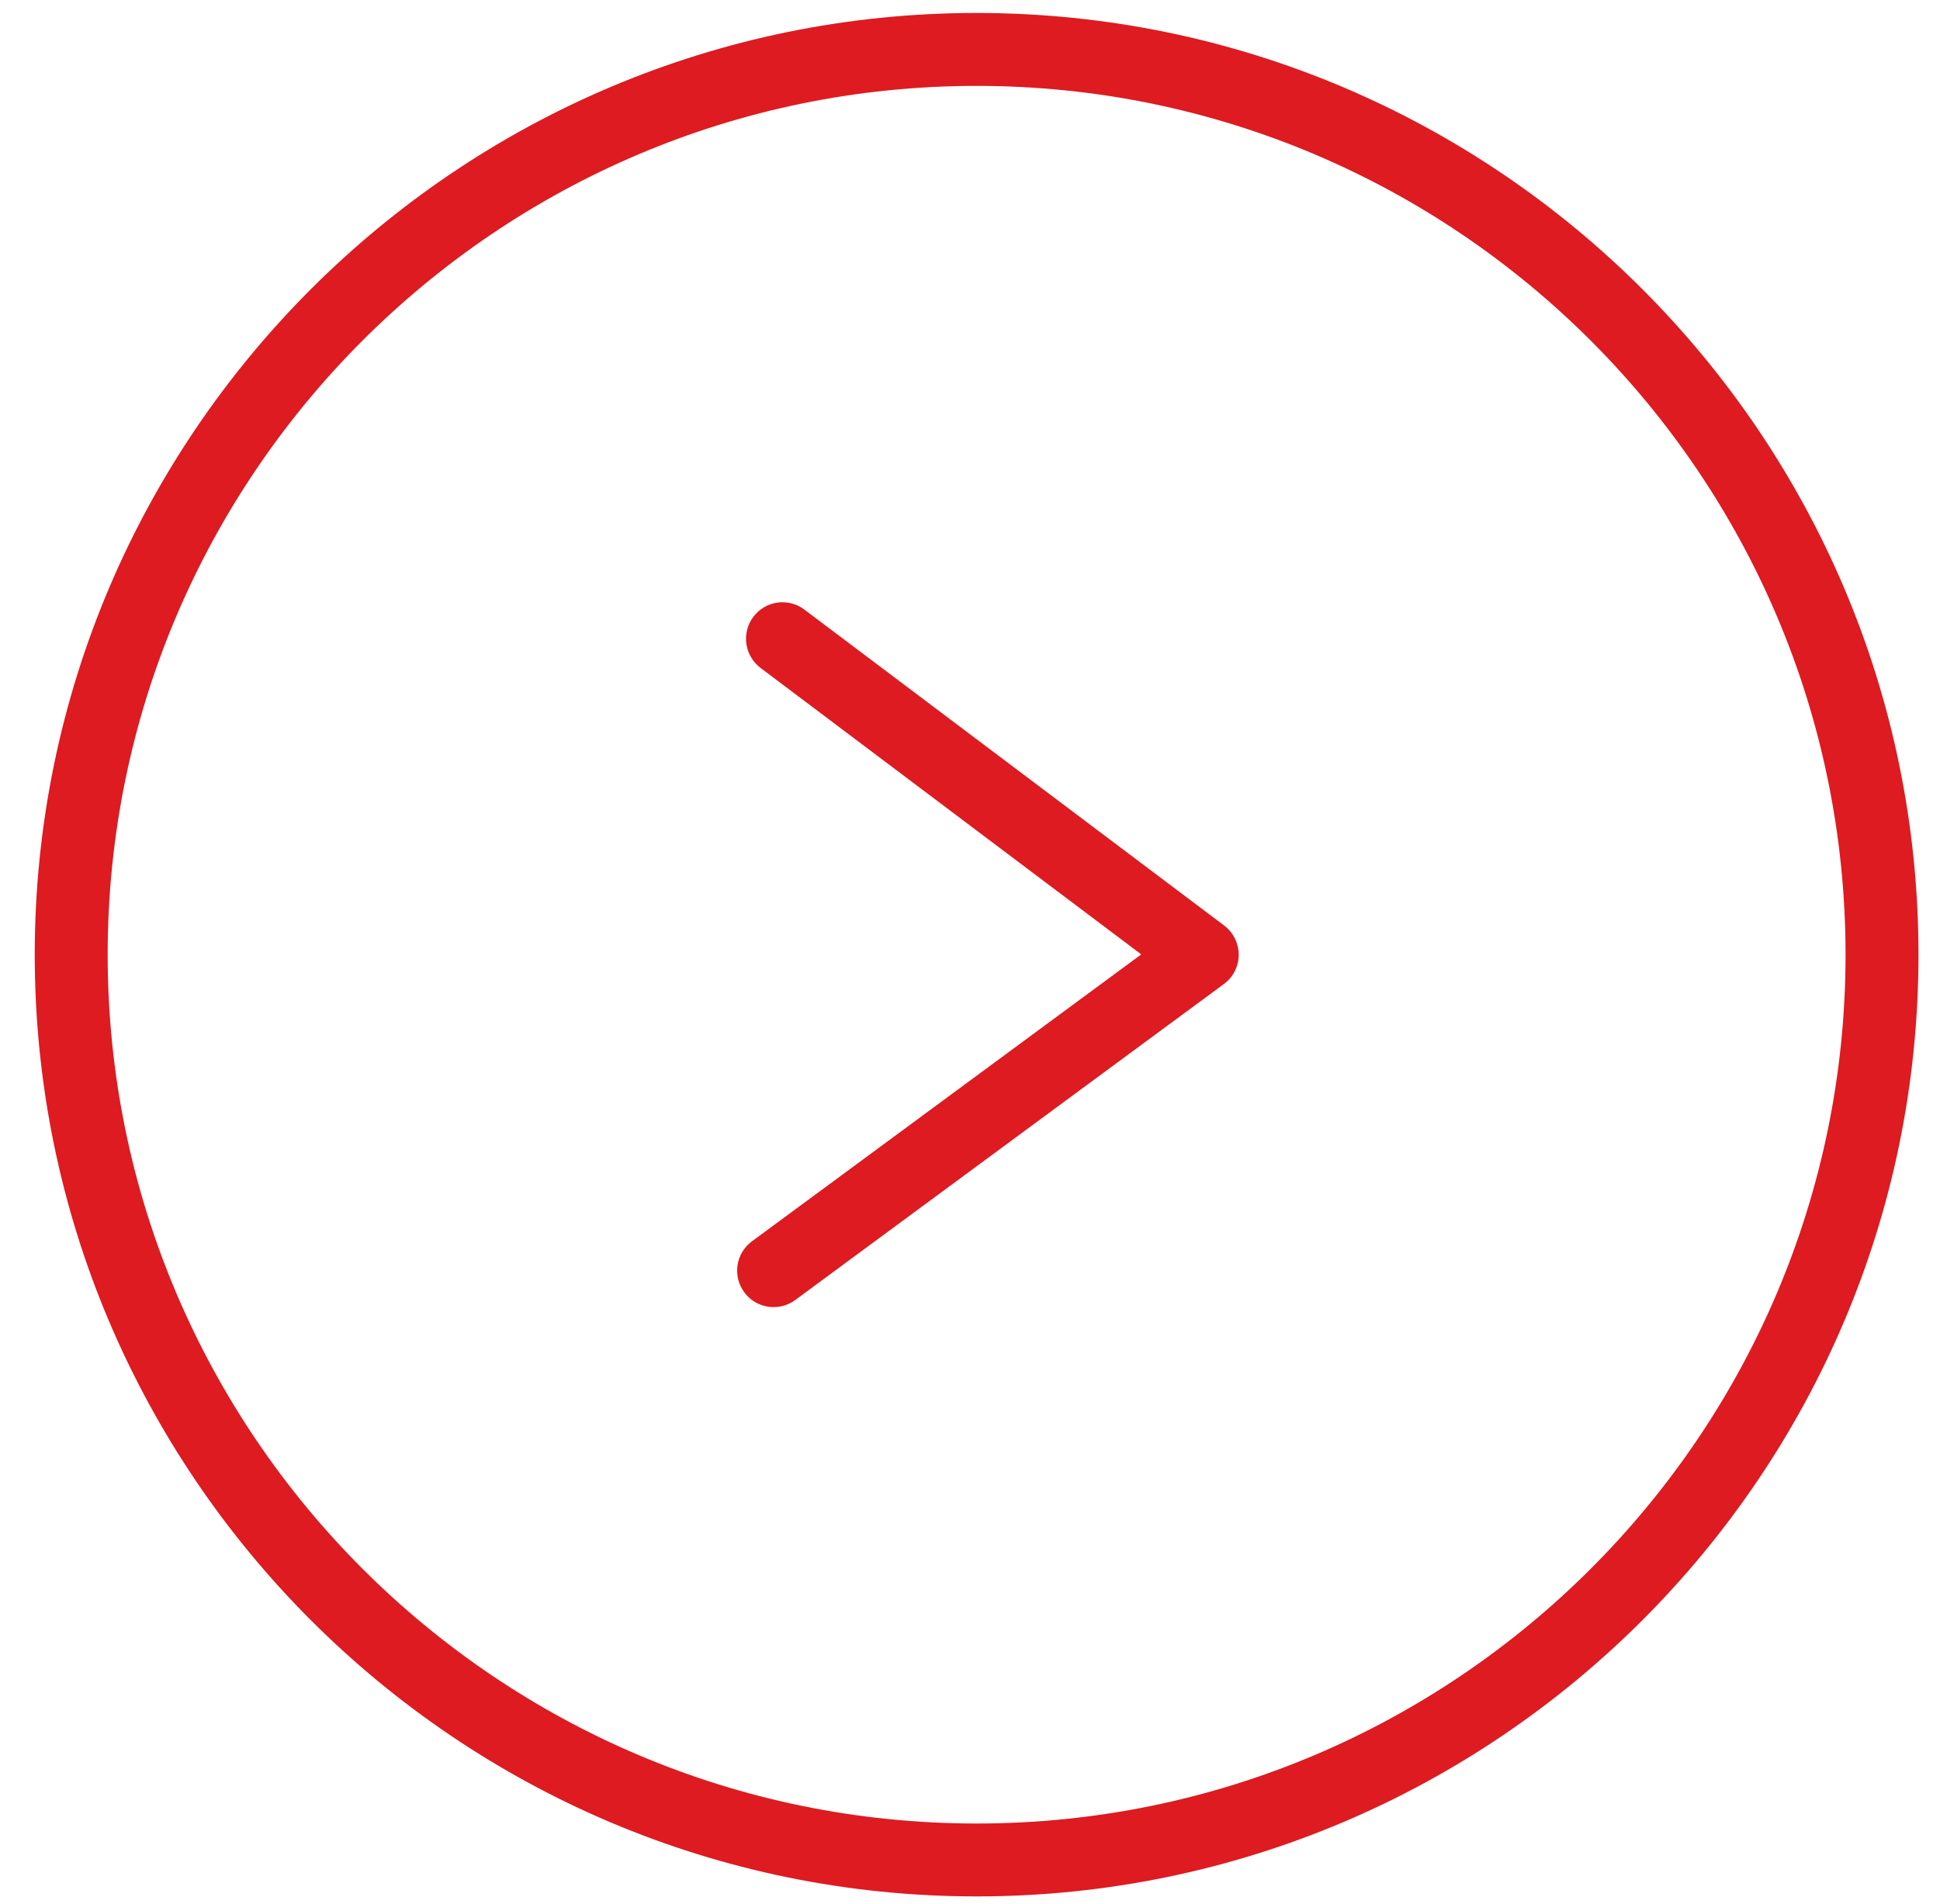
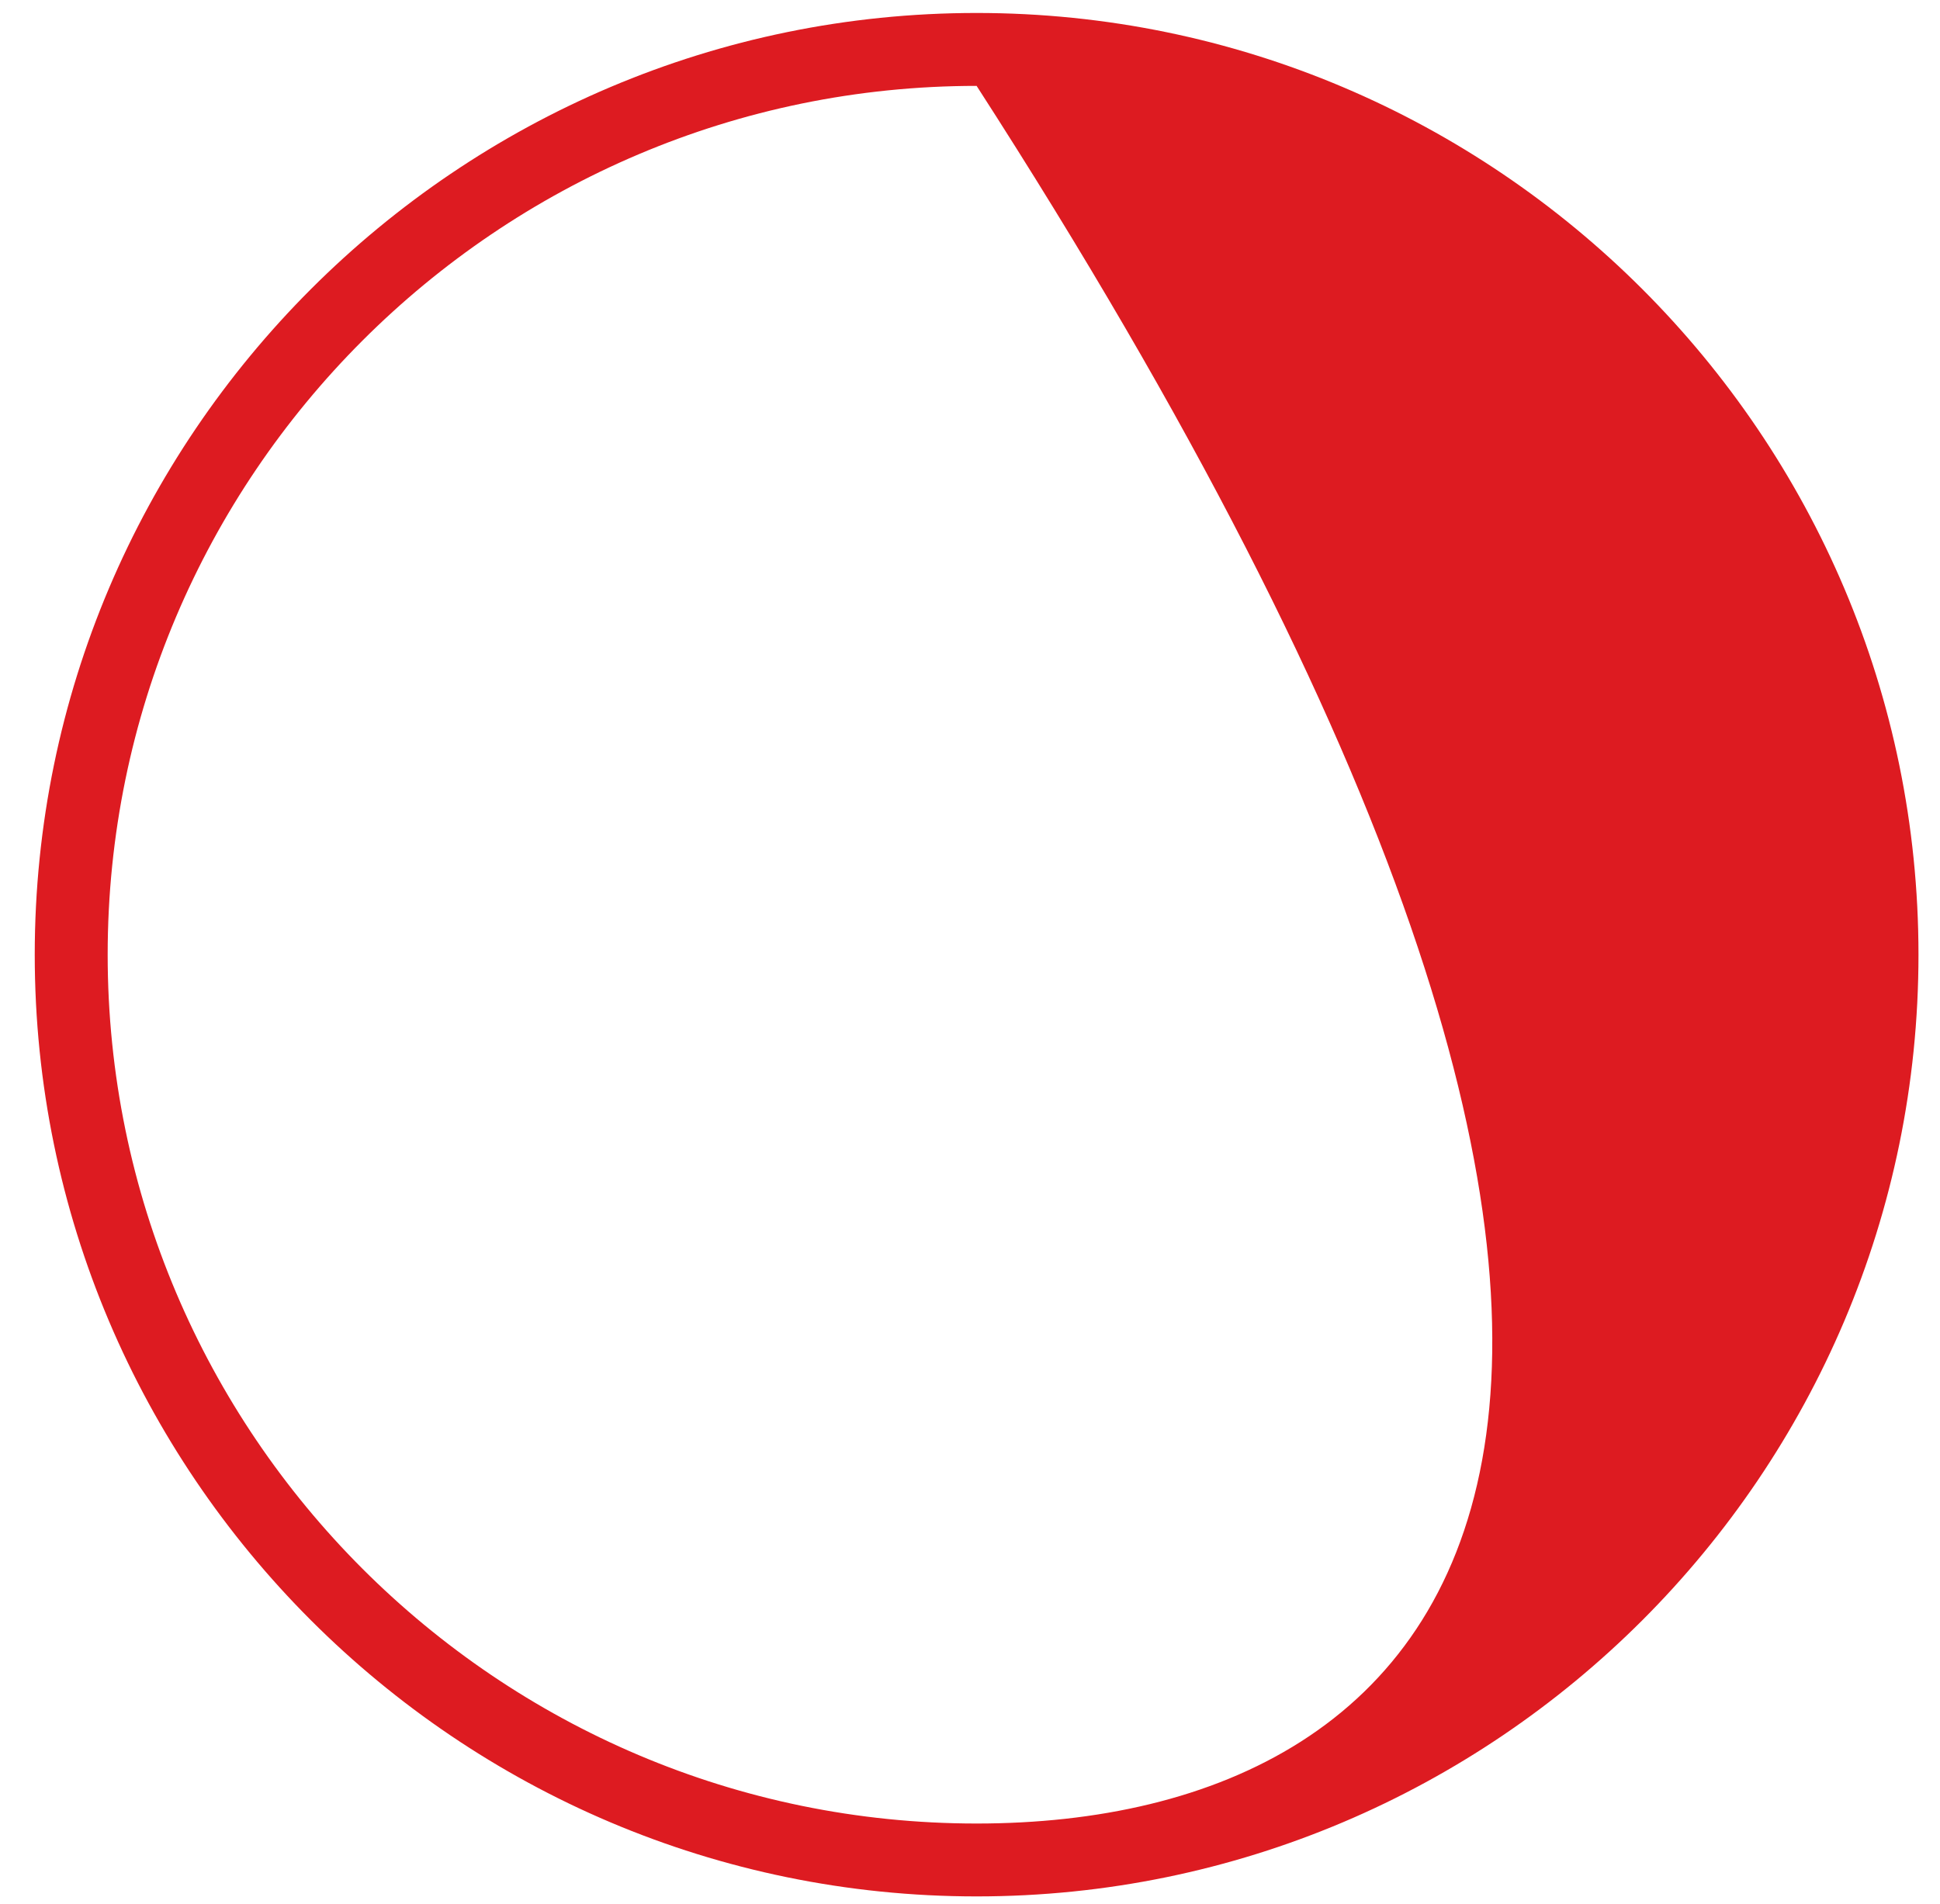
<svg xmlns="http://www.w3.org/2000/svg" width="54" height="53" viewBox="0 0 54 53" fill="none">
-   <path d="M27.184 0.361C12.73 0.361 0.967 12.122 0.967 26.578C0.967 41.035 12.73 52.795 27.184 52.795C41.64 52.795 53.401 41.035 53.401 26.578C53.401 12.122 41.64 0.361 27.184 0.361ZM27.184 50.766C13.848 50.766 2.997 39.914 2.997 26.578C2.997 13.242 13.845 2.391 27.184 2.391C40.52 2.391 51.371 13.24 51.371 26.578C51.371 39.917 40.52 50.766 27.184 50.766Z" fill="#DD1B21" />
-   <path d="M34.075 25.767L22.39 16.971C21.944 16.633 21.307 16.723 20.969 17.172C20.633 17.619 20.723 18.256 21.169 18.594L31.767 26.57L20.931 34.557C20.479 34.89 20.384 35.525 20.717 35.977C20.915 36.246 21.222 36.389 21.534 36.389C21.743 36.389 21.954 36.325 22.136 36.191L34.066 27.395C34.325 27.205 34.479 26.904 34.479 26.584C34.479 26.264 34.331 25.96 34.075 25.767Z" fill="#DD1B21" />
+   <path d="M27.184 0.361C12.73 0.361 0.967 12.122 0.967 26.578C0.967 41.035 12.73 52.795 27.184 52.795C41.64 52.795 53.401 41.035 53.401 26.578C53.401 12.122 41.64 0.361 27.184 0.361ZM27.184 50.766C13.848 50.766 2.997 39.914 2.997 26.578C2.997 13.242 13.845 2.391 27.184 2.391C51.371 39.917 40.52 50.766 27.184 50.766Z" fill="#DD1B21" />
</svg>